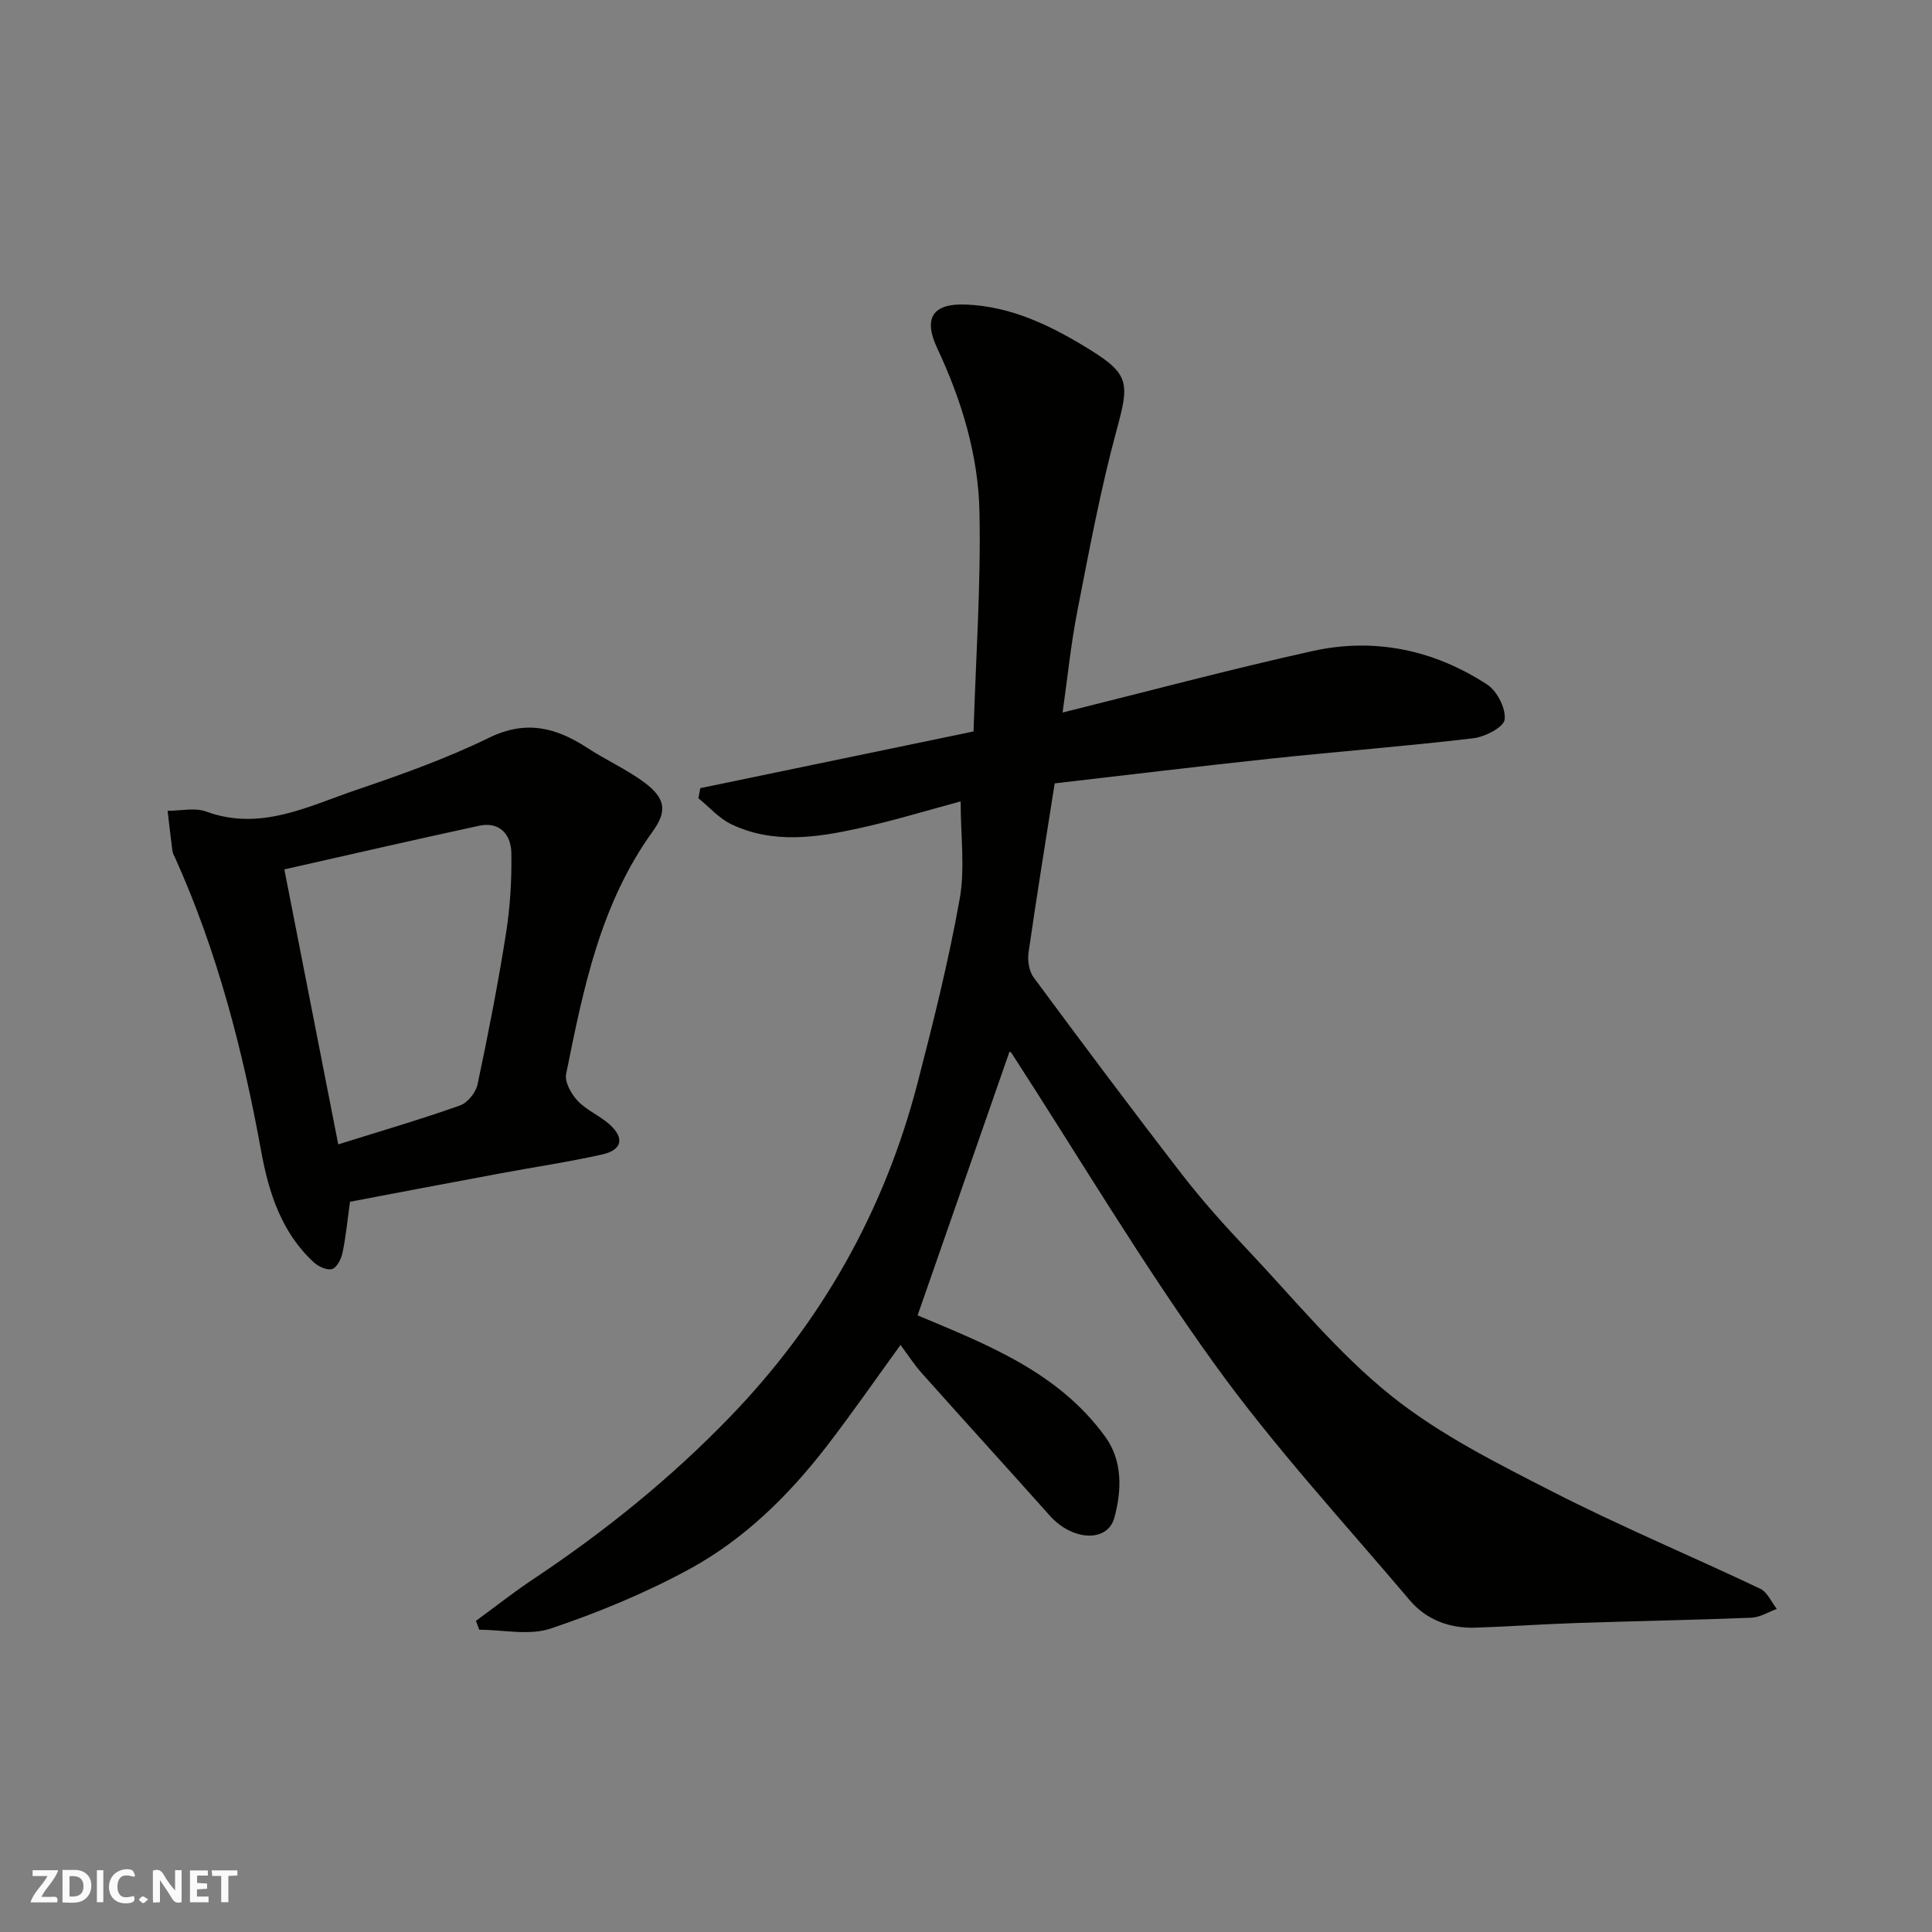
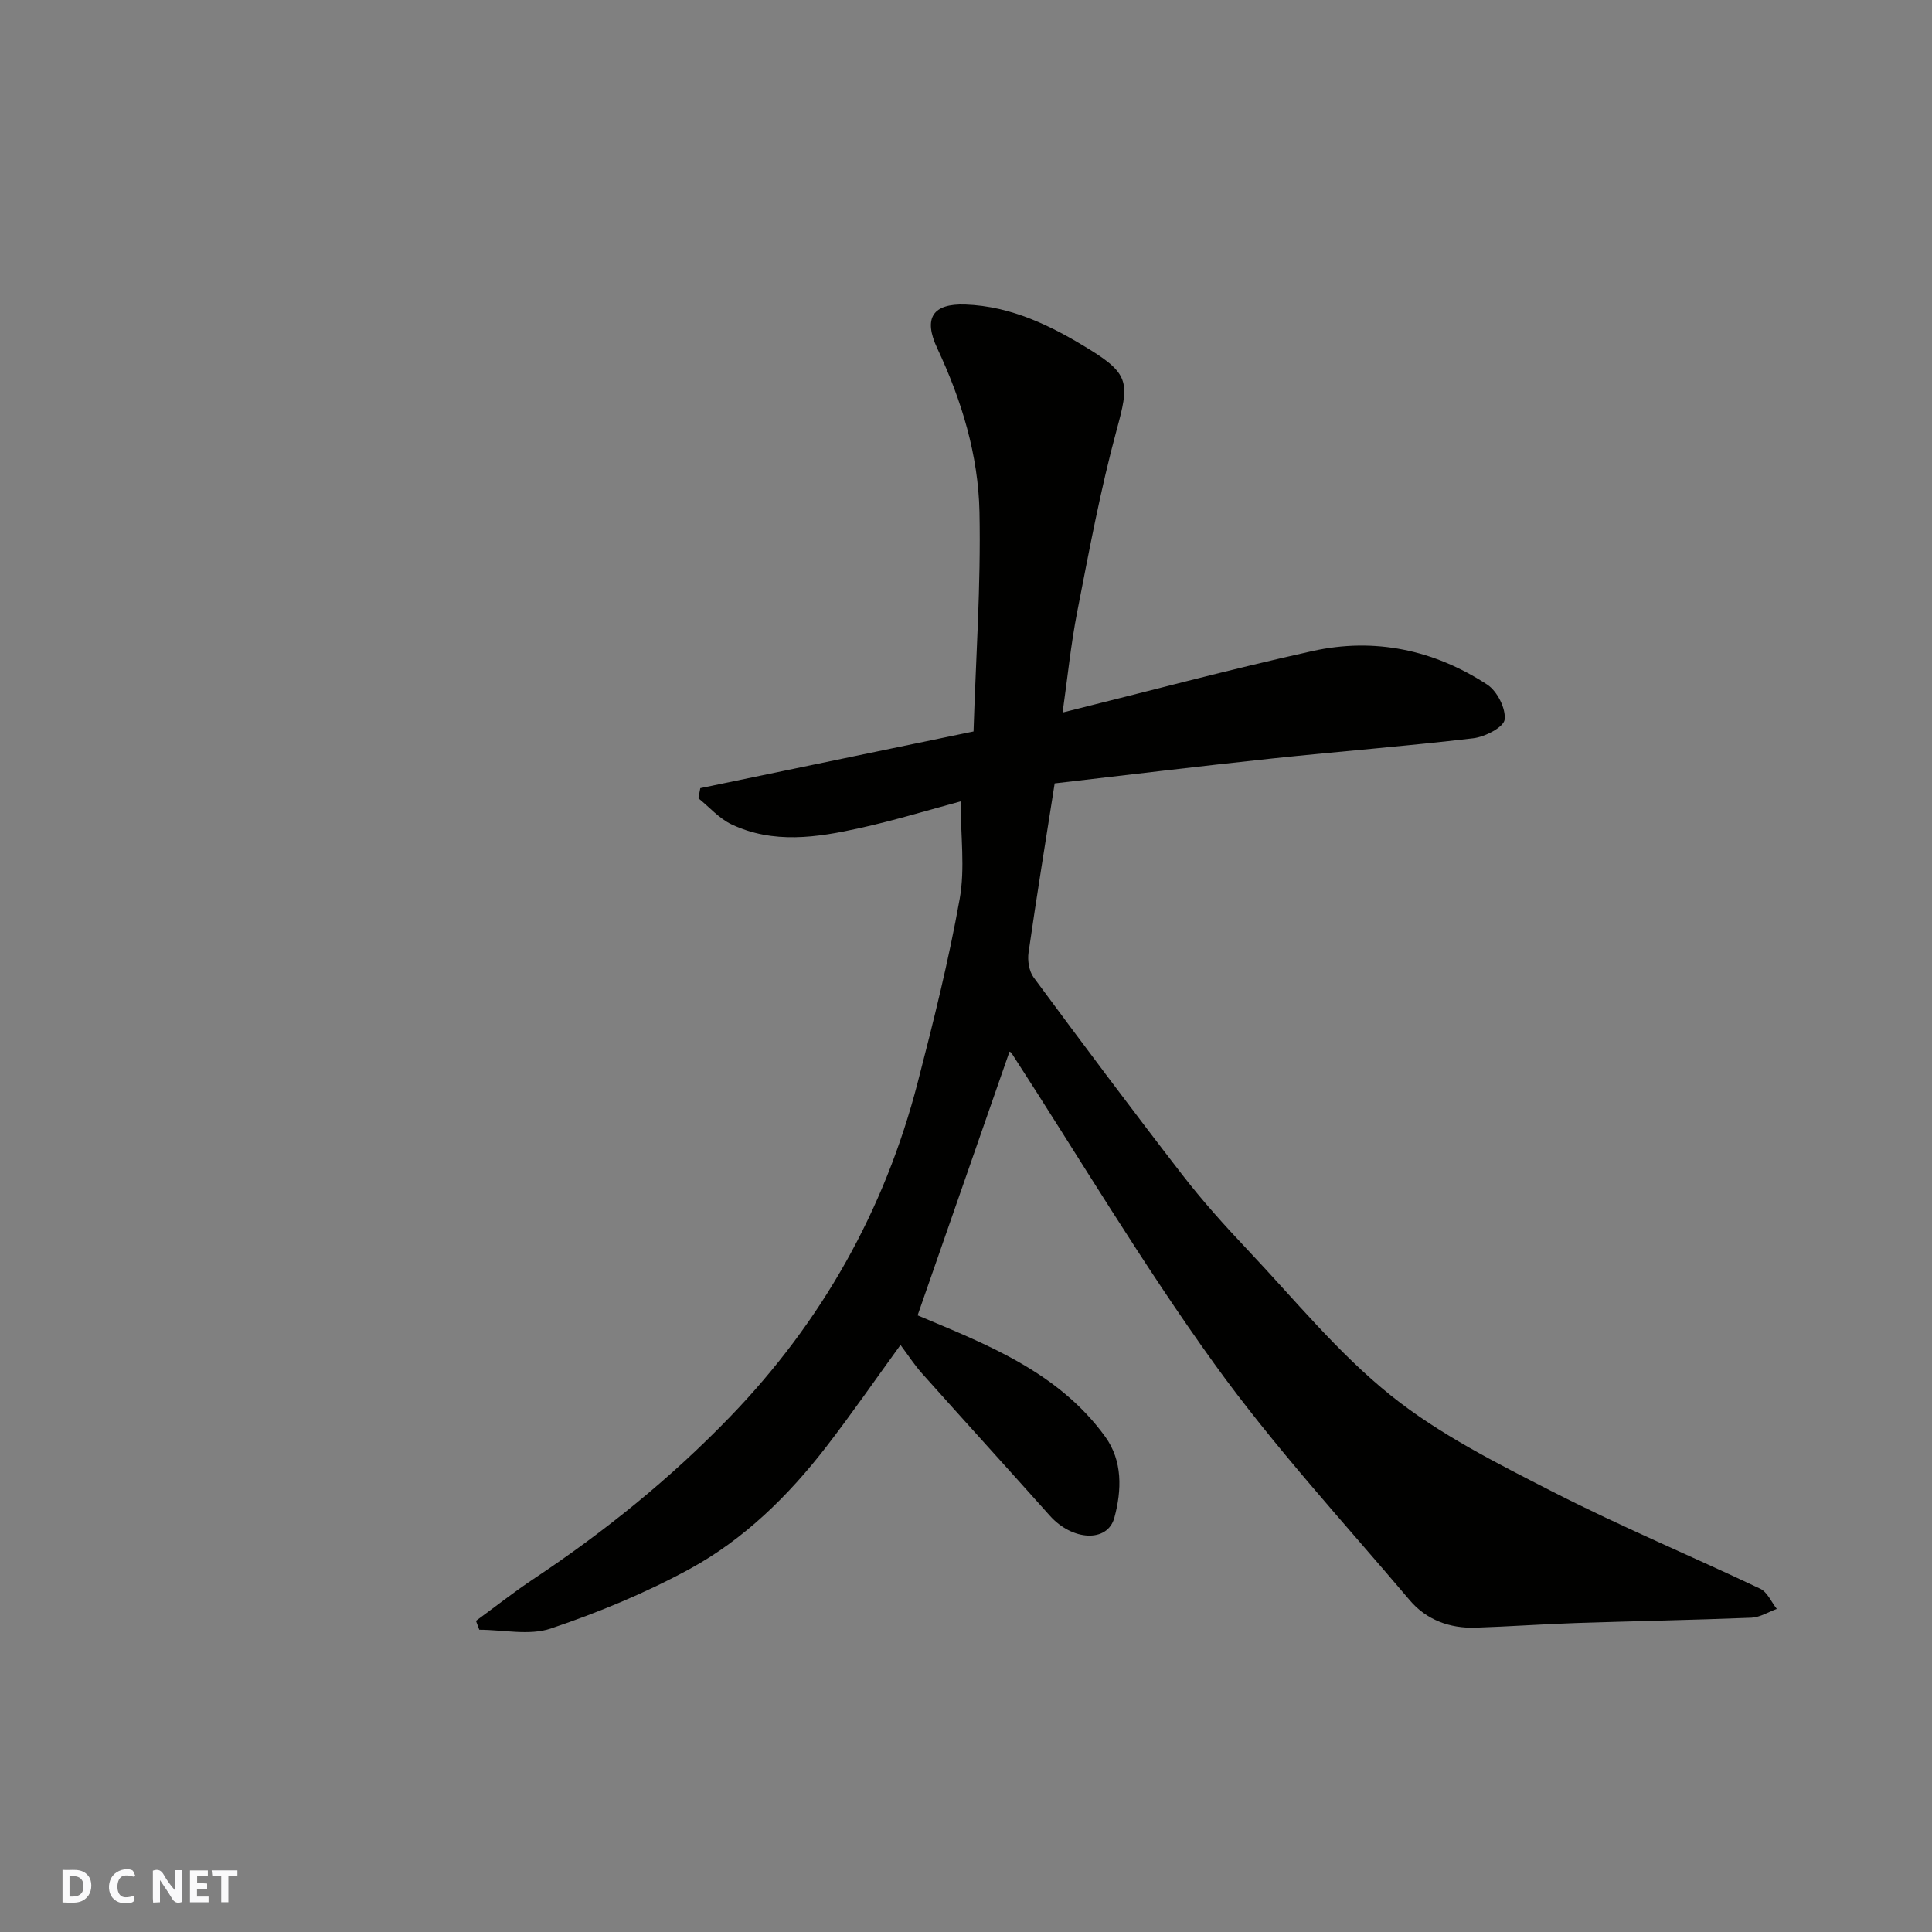
<svg xmlns="http://www.w3.org/2000/svg" enable-background="new 0 0 400 400" viewBox="0 0 400 400">
  <rect x="0" y="0" width="400" height="400" fill="#808080" stroke="none" />
  <g fill="#fafafb">
    <path d="m37.59 393.81c-.92.31-1.52.05-2-.78-.7-1.2-1.52-2.34-2.47-3.78v4.59c-.55.03-.95.05-1.41.07-.03-.37-.06-.64-.06-.91 0-1.91 0-3.81 0-5.7 1.13-.41 1.77-.03 2.29.91.62 1.11 1.38 2.14 2.31 3.19v-4.2h1.35v6.61z" />
    <path d="m12.94 393.88v-6.75c1.9.19 3.93-.54 5.37 1.29.8 1.01.78 2.88.03 3.97-1.37 1.97-3.4 1.51-5.4 1.49m1.45-1.22c2.04.12 2.92-.58 2.89-2.21-.03-1.51-.98-2.19-2.89-2z" />
-     <path d="m11.81 393.87h-5.49c.68-2.18 2.47-3.48 3.51-5.45h-3.08v-1.21h5.29c-.71 2.13-2.44 3.48-3.47 5.51.86 0 1.63.04 2.39-.01.79-.05 1.14.21.85 1.16" />
    <path d="m39.33 393.86v-6.61h3.7v1.07h-2.22v1.52c.68.04 1.34.09 2.07.13v1.07c-.72.05-1.38.09-2.1.14v1.48h2.4v1.19h-3.85z" />
    <path d="m27.71 388.56c-1.15-.3-2.46-.61-3.1.64-.37.73-.41 1.93-.06 2.67.63 1.35 1.99.93 3.17.68.35.94-.01 1.32-.93 1.46-1.62.25-3.05-.27-3.76-1.48-.73-1.24-.6-3.03.31-4.17.88-1.11 2.71-1.7 4-1.16.32.13.44.74.65 1.12-.1.08-.19.16-.28.24" />
    <path d="m49.15 387.24v1.07c-.59.02-1.17.05-1.87.08v5.44h-1.48v-5.44h-1.85c-.05-.4-.08-.73-.13-1.15z" />
-     <path d="m20.06 387.21h1.33v6.62h-1.33z" />
-     <path d="m30.68 393.25c-.49.38-.8.79-1.05.76-.32-.05-.6-.45-.9-.7.26-.24.51-.64.8-.67.29-.04.62.3 1.15.61" />
  </g>
  <path d="m209 217.75c-6.36 18.24-12.74 36.56-19.02 54.58 14.14 5.96 29.03 11.62 38.82 25.09 3.66 5.03 3.45 11.14 1.92 16.79-1.41 5.23-8.72 4.81-13.36-.4-8.79-9.85-17.68-19.61-26.47-29.46-1.62-1.82-2.96-3.9-4.45-5.89-5.04 6.94-10.01 14.13-15.34 21.04-7.87 10.19-17.07 19.22-28.37 25.37-9.12 4.96-18.86 8.99-28.7 12.3-4.46 1.5-9.84.25-14.8.25-.23-.61-.46-1.22-.69-1.84 3.97-2.9 7.84-5.96 11.93-8.68 14.71-9.79 28.37-20.82 40.65-33.53 19.01-19.67 32.02-42.76 38.87-69.22 3.26-12.59 6.42-25.24 8.7-38.03 1.14-6.35.2-13.07.2-20.2-6.6 1.77-13.68 3.94-20.89 5.53-8.87 1.97-17.91 3.33-26.56-.78-2.56-1.22-4.58-3.57-6.85-5.4.13-.7.27-1.39.4-2.09 18.55-3.85 37.1-7.7 56.57-11.74.47-15.09 1.54-30.27 1.23-45.43-.24-11.78-3.68-23.11-8.73-33.87-2.95-6.28-.98-9.33 5.81-9.09 9.59.34 17.95 4.49 25.87 9.4 8.19 5.07 8.03 7.08 5.47 16.49-3.36 12.38-5.71 25.04-8.17 37.65-1.34 6.85-2.03 13.83-3.04 20.93 17.42-4.32 34.48-8.9 51.71-12.72 12.87-2.86 25.19-.26 36.22 6.95 2.04 1.34 3.87 4.94 3.59 7.23-.19 1.58-4.08 3.59-6.5 3.87-13.86 1.64-27.79 2.72-41.67 4.19-14.98 1.59-29.93 3.41-44.99 5.15-1.85 11.81-3.74 23.4-5.41 35.02-.24 1.65.1 3.85 1.05 5.15 10.11 13.67 20.29 27.29 30.69 40.75 4.22 5.46 8.86 10.63 13.61 15.65 9.7 10.26 18.73 21.4 29.66 30.16 10.06 8.07 21.96 14.02 33.55 19.95 14.06 7.18 28.66 13.29 42.93 20.06 1.47.7 2.3 2.75 3.43 4.18-1.75.63-3.49 1.75-5.27 1.82-12.09.48-24.19.7-36.28 1.1-6.94.23-13.87.73-20.8.96-5.36.18-10.2-1.61-13.64-5.67-13.69-16.17-28.13-31.83-40.48-48.98-14.94-20.74-28.04-42.81-41.96-64.29-.14-.25-.52-.35-.44-.3z" fill="#010100" />
-   <path d="m72.47 248.81c-.58 4.12-.88 7.39-1.56 10.58-.27 1.27-1.17 3.06-2.16 3.35-1.06.32-2.85-.52-3.81-1.41-6.68-6.18-9.31-14.43-10.87-23-3.8-20.88-9.07-41.3-17.81-60.72-.2-.45-.49-.89-.55-1.36-.37-2.79-.68-5.59-1.01-8.38 2.67.01 5.61-.71 7.97.15 11.24 4.12 21.06-1.07 31.05-4.46 9.34-3.17 18.71-6.51 27.56-10.83 7.7-3.76 13.94-2.06 20.41 2.17 3.81 2.49 8.05 4.38 11.69 7.08 4.69 3.48 4.61 6.19 1.7 10.24-10.84 15.04-14.33 32.6-17.87 50.15-.34 1.66 1.07 4.15 2.4 5.56 1.87 1.97 4.63 3.08 6.66 4.93 3.05 2.78 2.52 5.23-1.55 6.15-7.14 1.6-14.39 2.66-21.59 4.01-10.36 1.92-20.7 3.9-30.66 5.79zm-2.44-11.88c8.82-2.76 17.09-5.18 25.2-8.05 1.57-.55 3.28-2.68 3.64-4.35 2.19-10.35 4.23-20.75 5.88-31.2.87-5.51 1.22-11.16 1.12-16.74-.07-3.78-2.39-6.56-6.71-5.62-13.43 2.9-26.82 5.99-40.29 9.03 3.81 19.42 7.44 37.92 11.16 56.93z" fill="#010100" />
</svg>